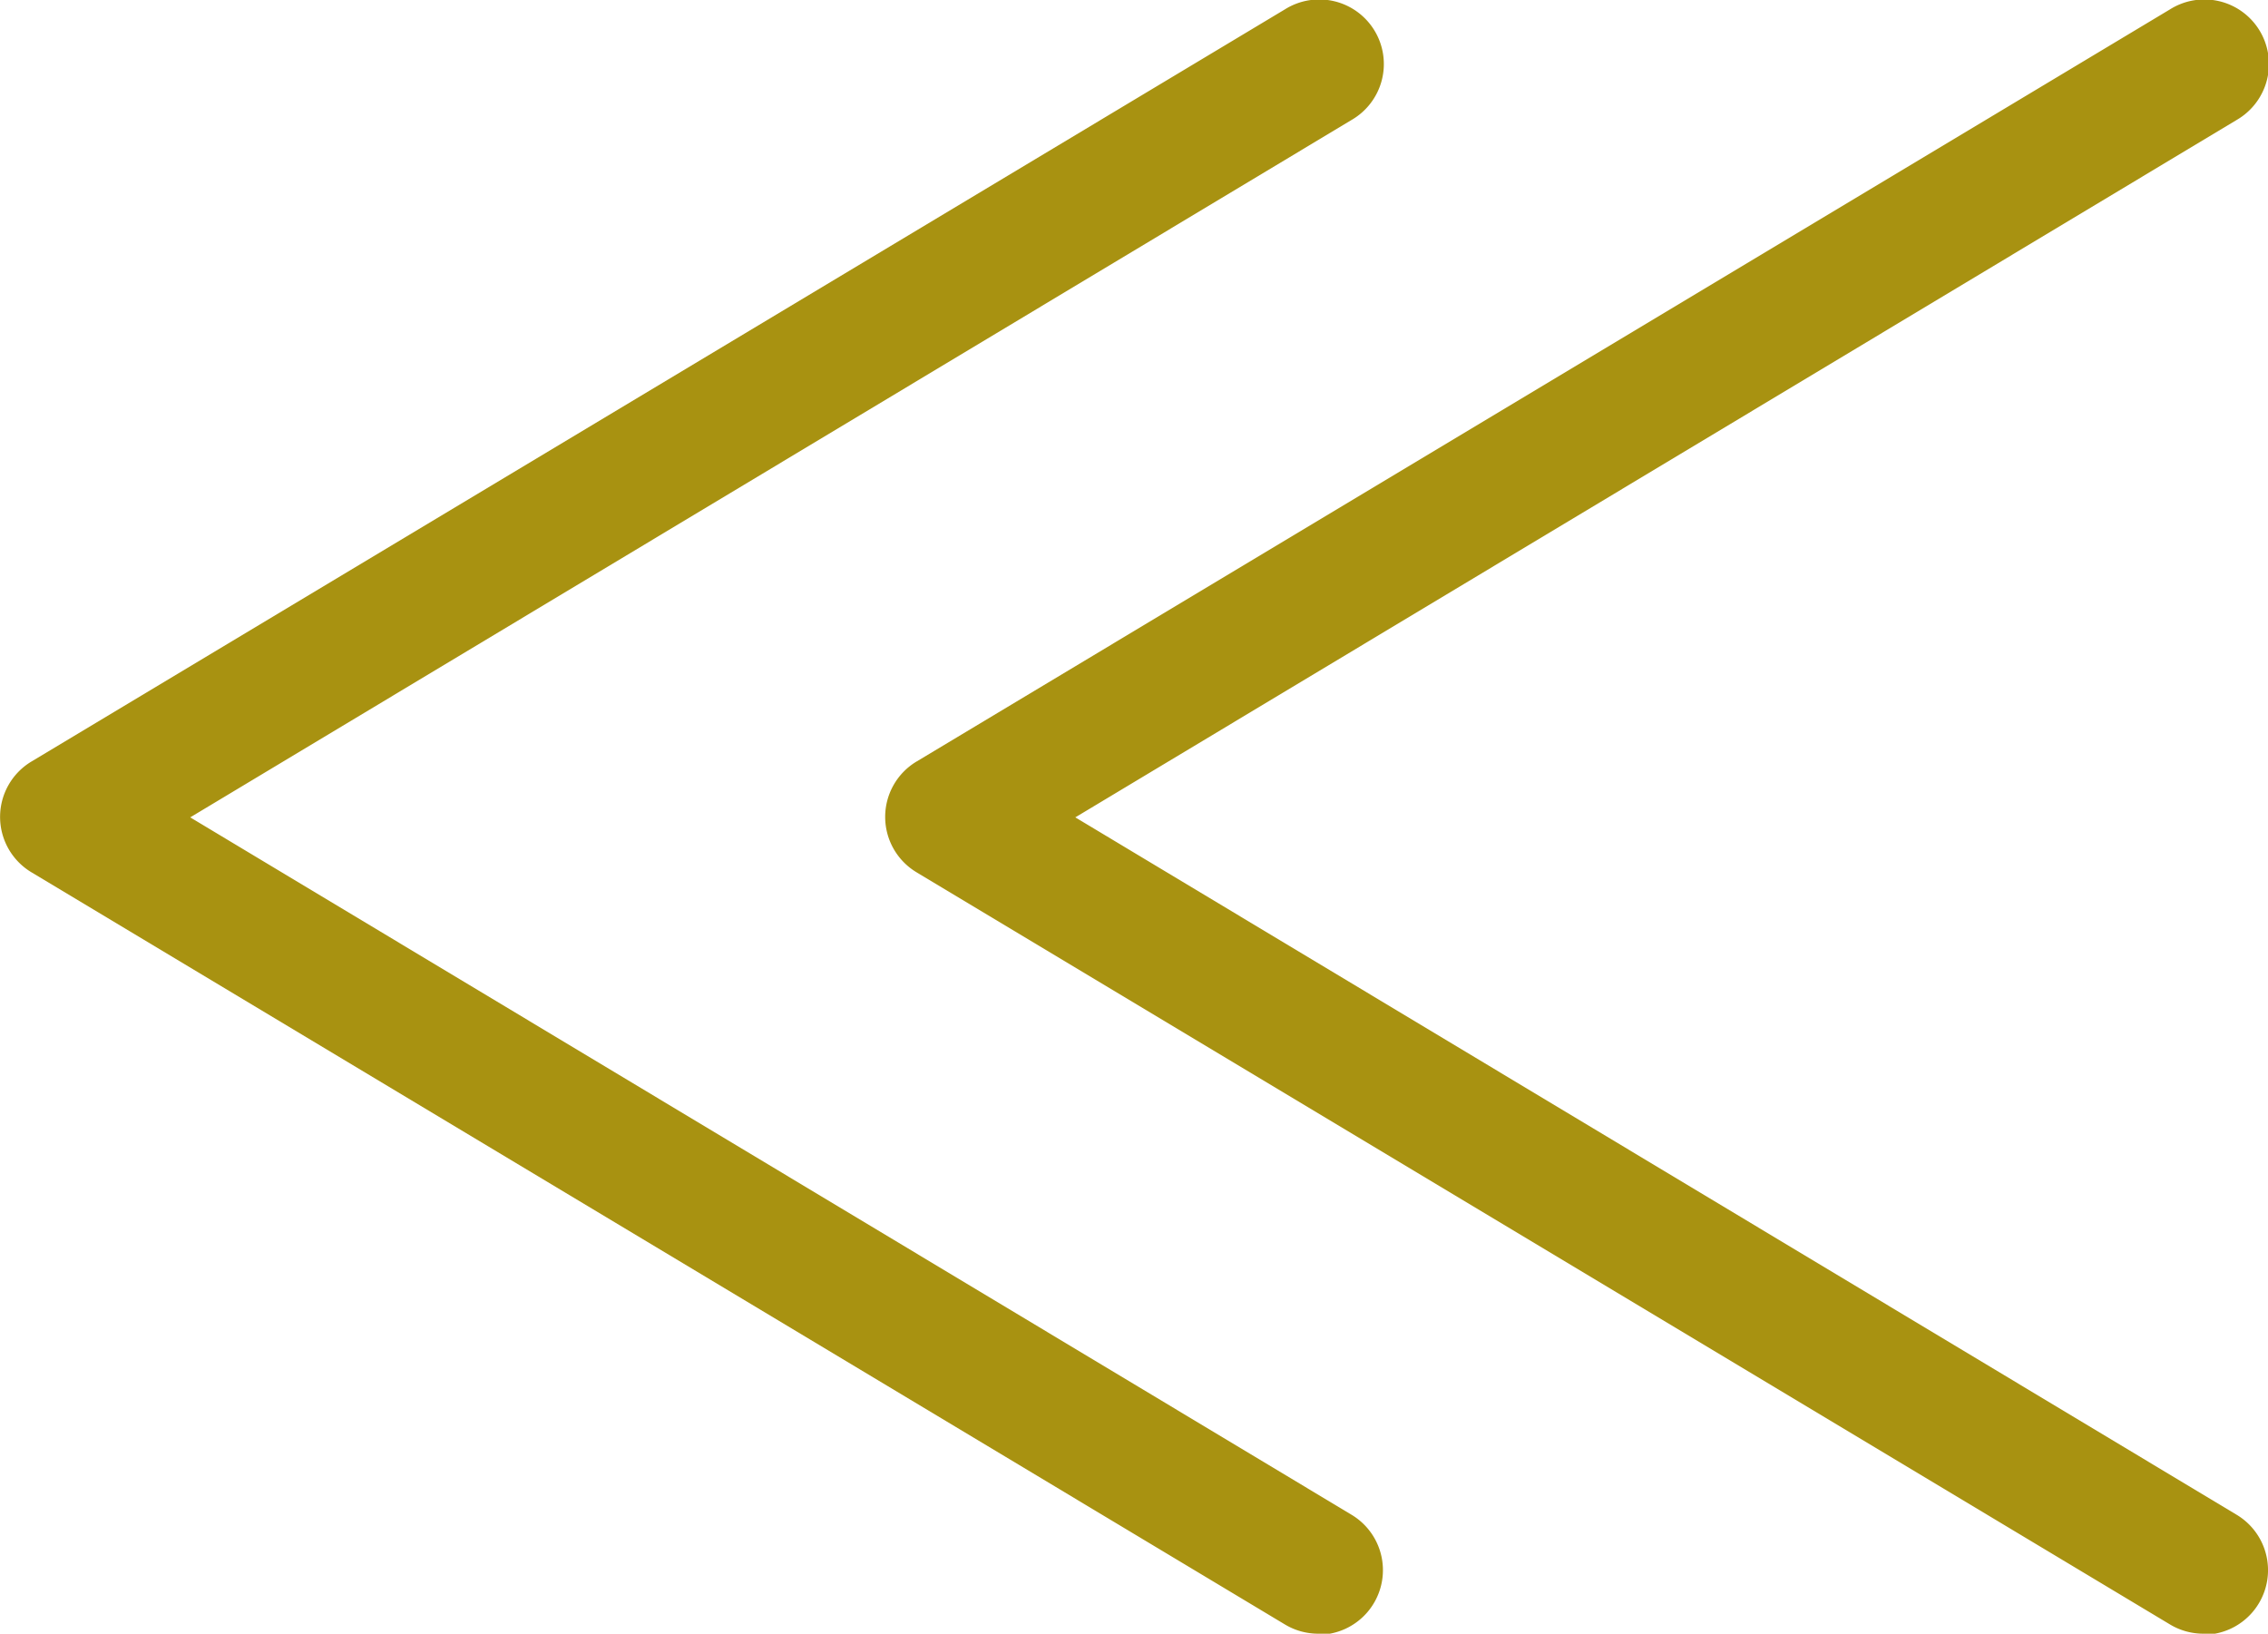
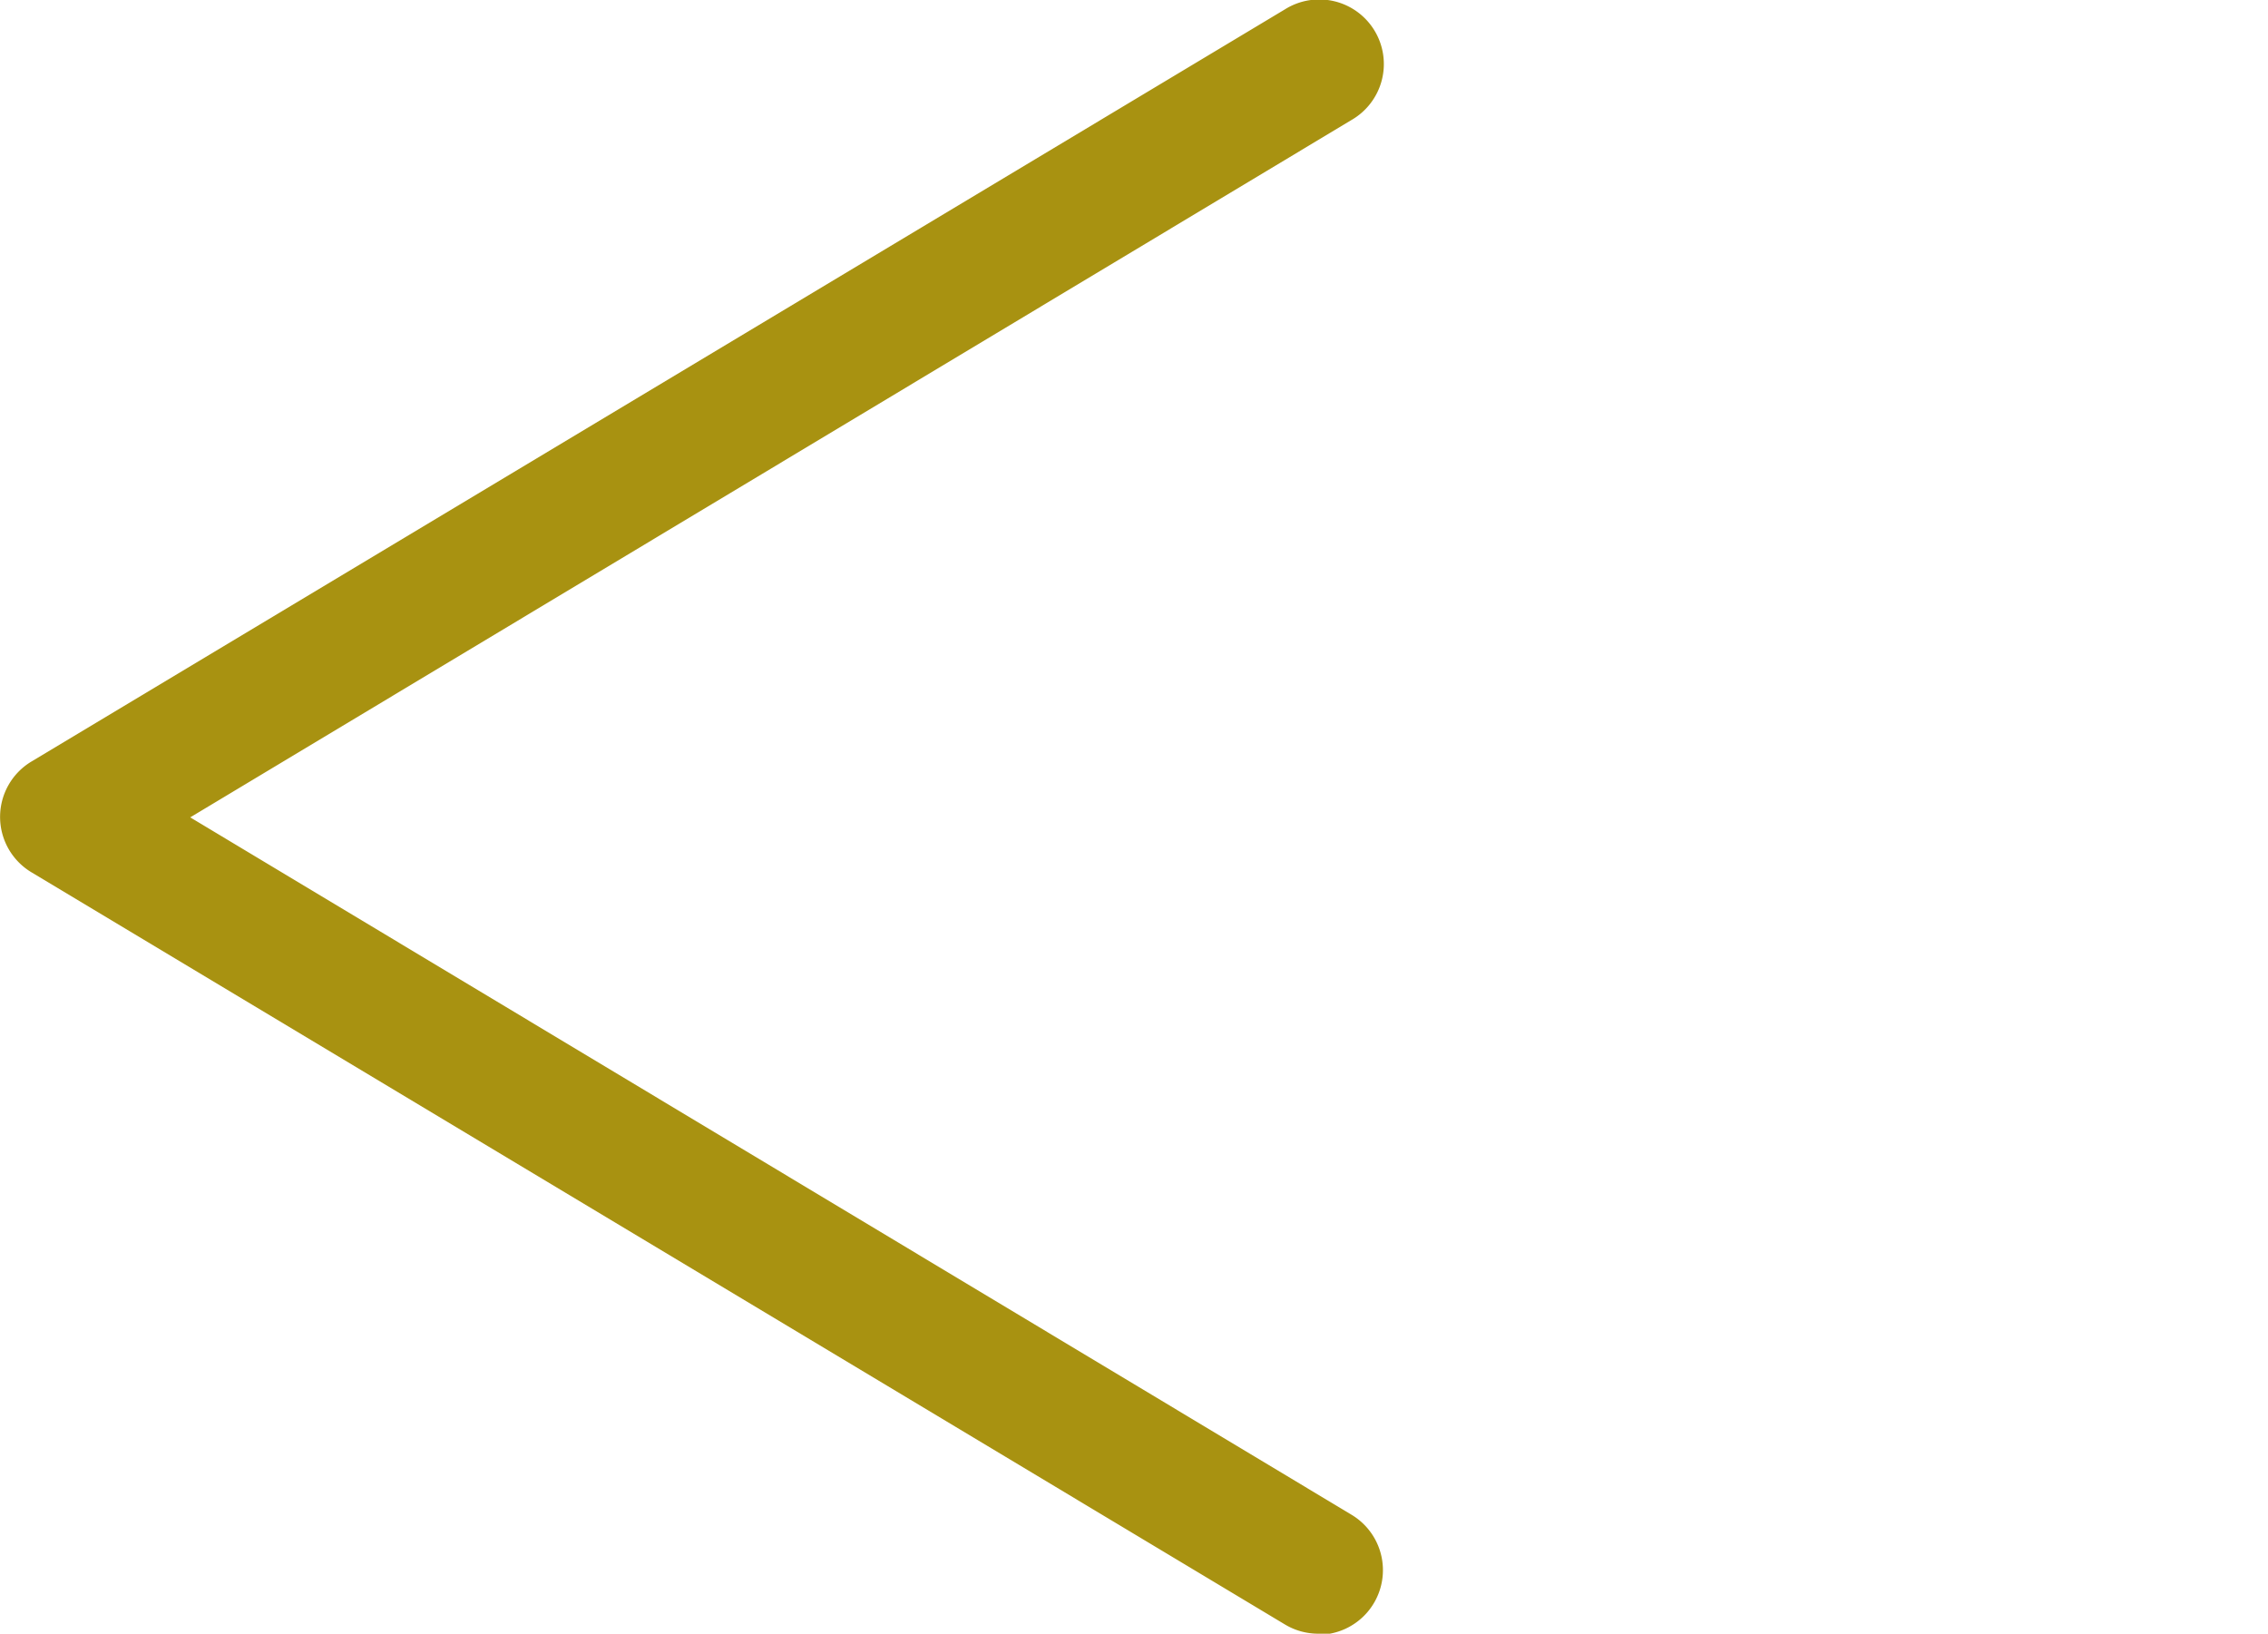
<svg xmlns="http://www.w3.org/2000/svg" width="17.563" height="12.65" viewBox="0 0 17.563 12.65">
  <g id="グループ_2662" data-name="グループ 2662" transform="translate(-326.969 -3079.721)">
-     <path id="パス_1056" data-name="パス 1056" d="M27.708,19.65a.5.5,0,0,1-.257-.071l-9.708-5.825a.5.5,0,0,1,0-.857l9.708-5.825a.5.5,0,1,1,.515.857l-8.993,5.4,8.993,5.4a.5.5,0,0,1-.258.929Z" transform="translate(316.323 3072.721)" fill="#a89211" />
    <path id="パス_1057" data-name="パス 1057" d="M27.708,19.65a.5.5,0,0,1-.257-.071l-9.708-5.825a.5.5,0,0,1,0-.857l9.708-5.825a.5.5,0,1,1,.515.857l-8.993,5.4,8.993,5.4a.5.5,0,0,1-.258.929Z" transform="translate(309.469 3072.721)" fill="#a89211" />
  </g>
</svg>